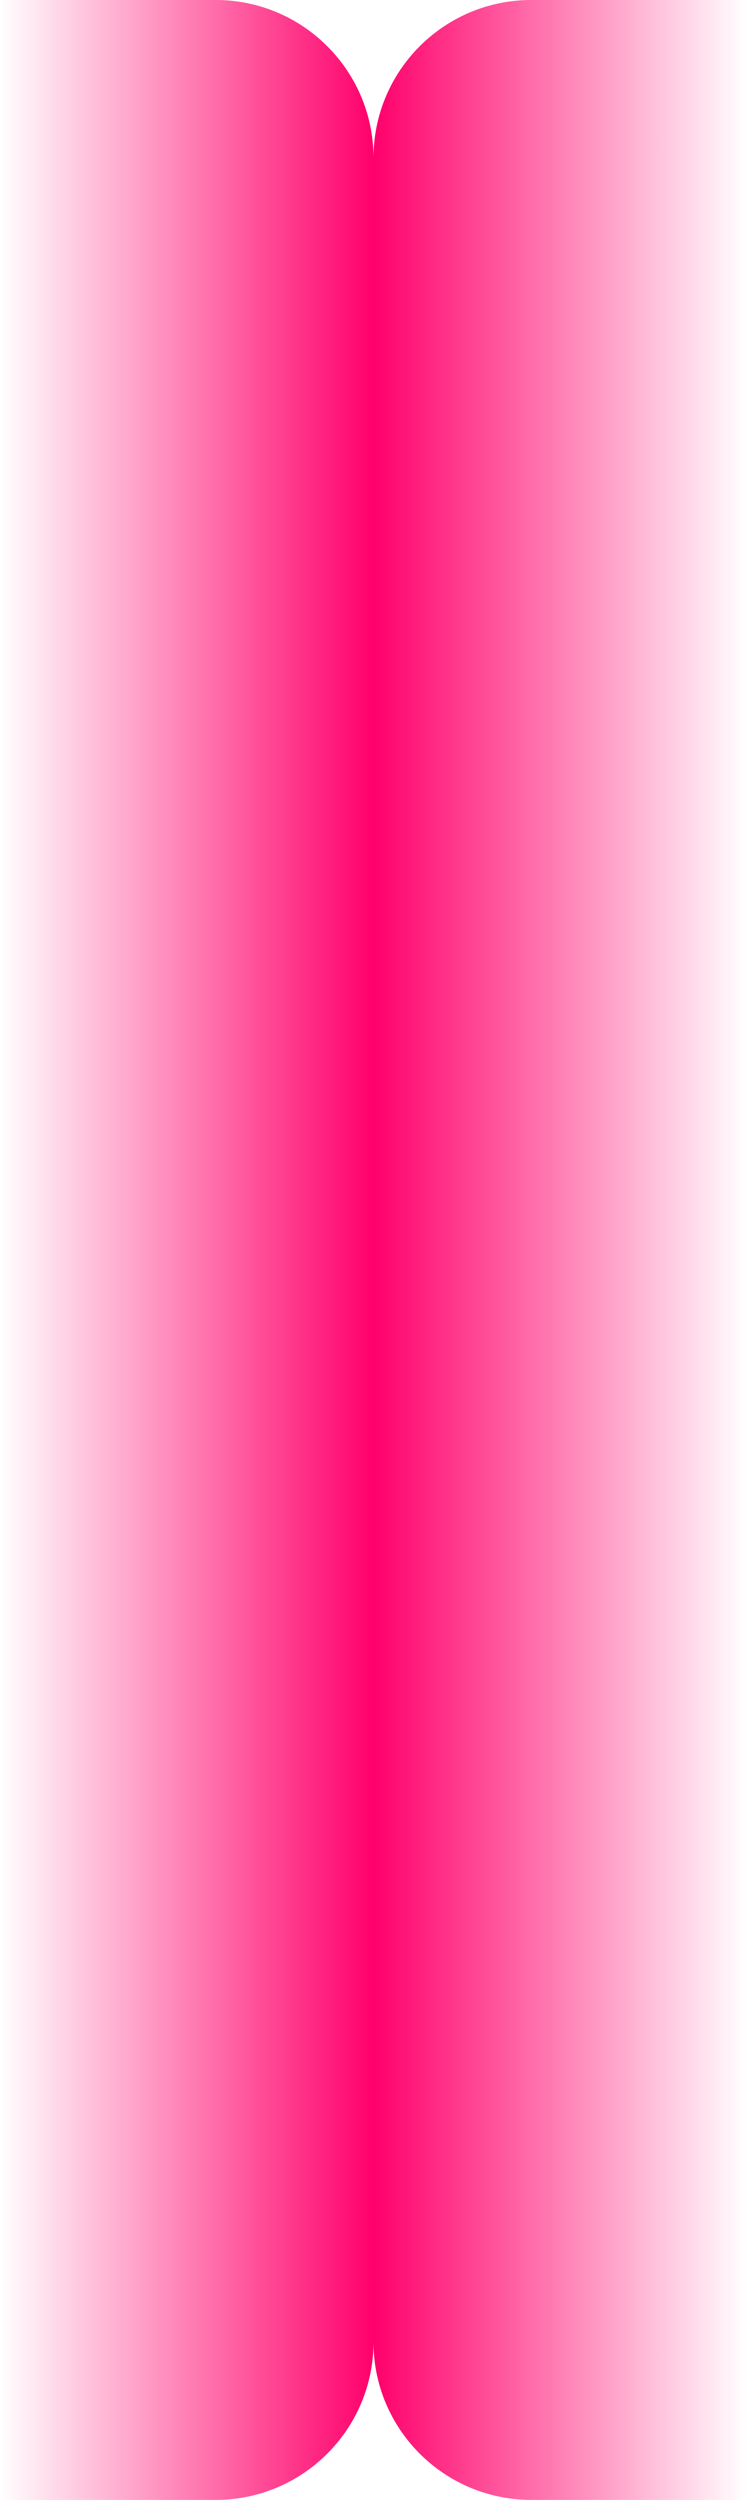
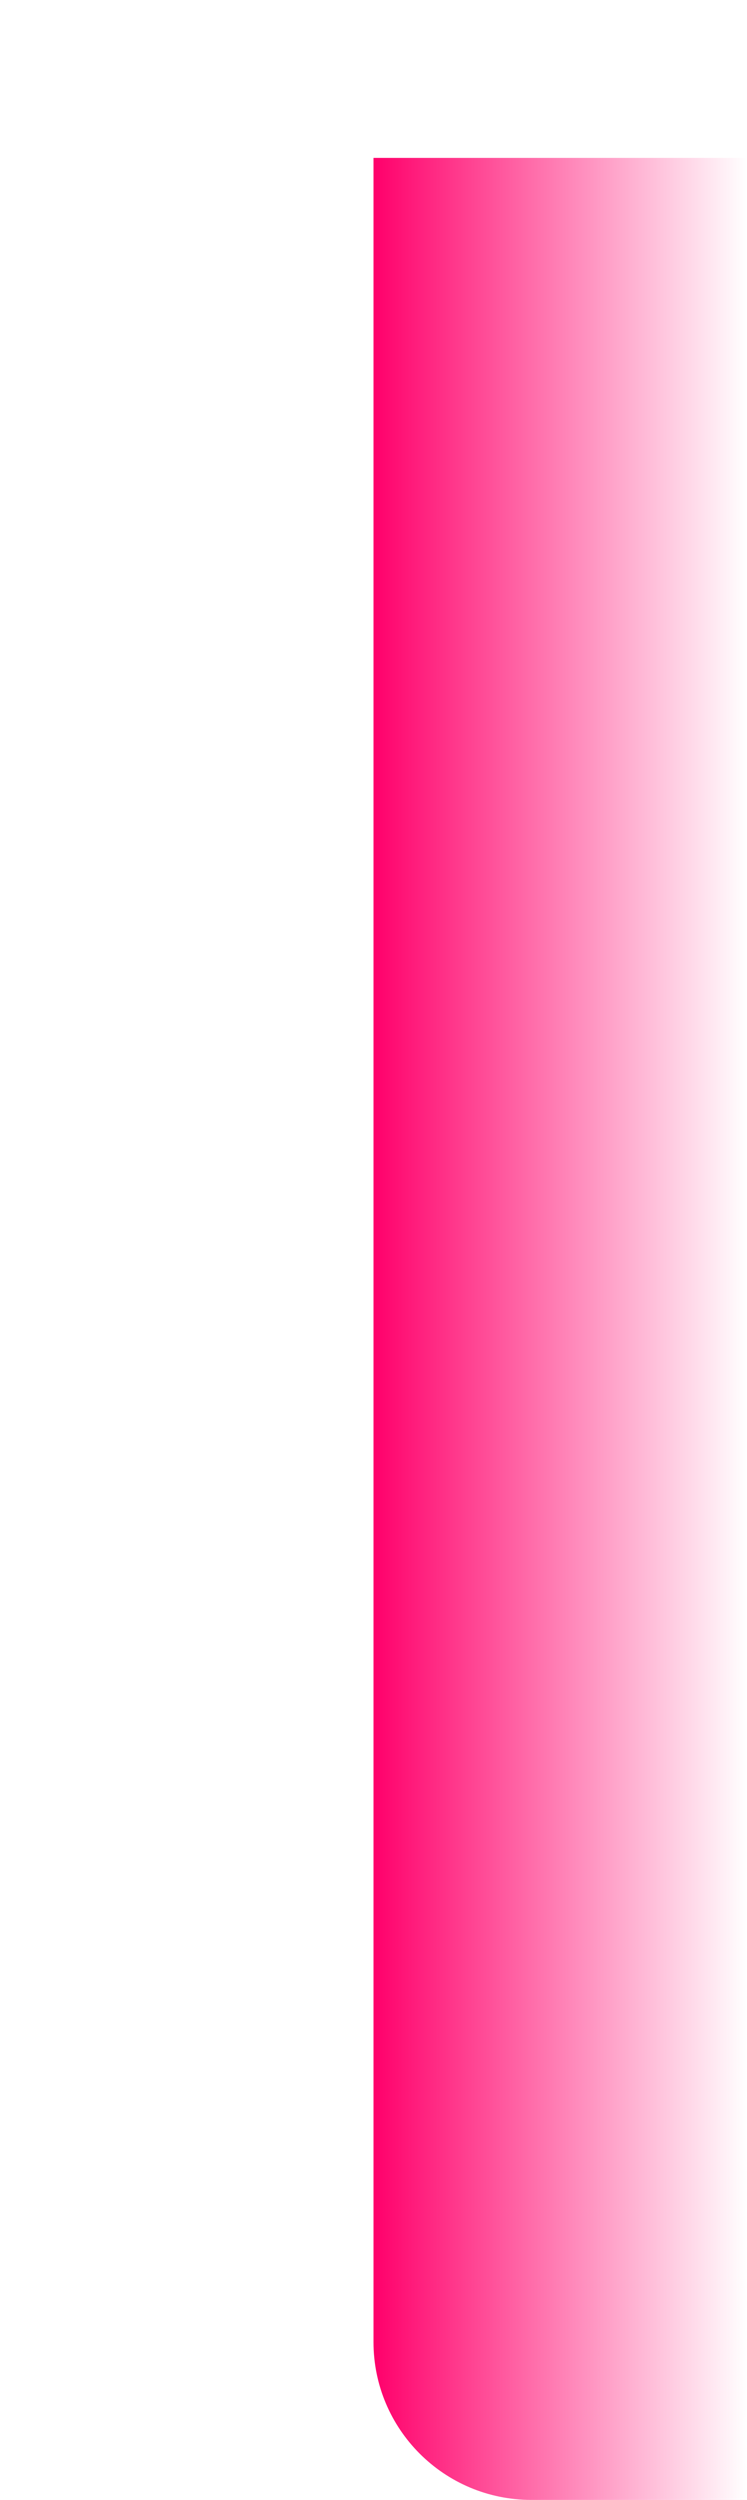
<svg xmlns="http://www.w3.org/2000/svg" width="142" height="475" viewBox="0 0 142 475" fill="none">
-   <path d="M41 3.22351e-07C57.569 1.44321e-07 71 13.431 71 30L71 445C71 461.569 57.569 475 41 475L-1.34311e-06 475L-7.62939e-06 7.62898e-07L41 3.22351e-07Z" fill="url(#paint0_linear_148_8335)" />
-   <path d="M101 475C84.431 475 71 461.569 71 445L71 30C71 13.431 84.431 0 101 0H142L142 475H101Z" fill="url(#paint1_linear_148_8335)" />
+   <path d="M101 475C84.431 475 71 461.569 71 445L71 30H142L142 475H101Z" fill="url(#paint1_linear_148_8335)" />
  <defs>
    <linearGradient id="paint0_linear_148_8335" x1="71" y1="237.5" x2="-4.48625e-06" y2="237.5" gradientUnits="userSpaceOnUse">
      <stop stop-color="#FF006B" />
      <stop offset="1" stop-color="#FF006B" stop-opacity="0" />
    </linearGradient>
    <linearGradient id="paint1_linear_148_8335" x1="71" y1="237.5" x2="142" y2="237.5" gradientUnits="userSpaceOnUse">
      <stop stop-color="#FF006B" />
      <stop offset="1" stop-color="#FF006B" stop-opacity="0" />
    </linearGradient>
  </defs>
</svg>